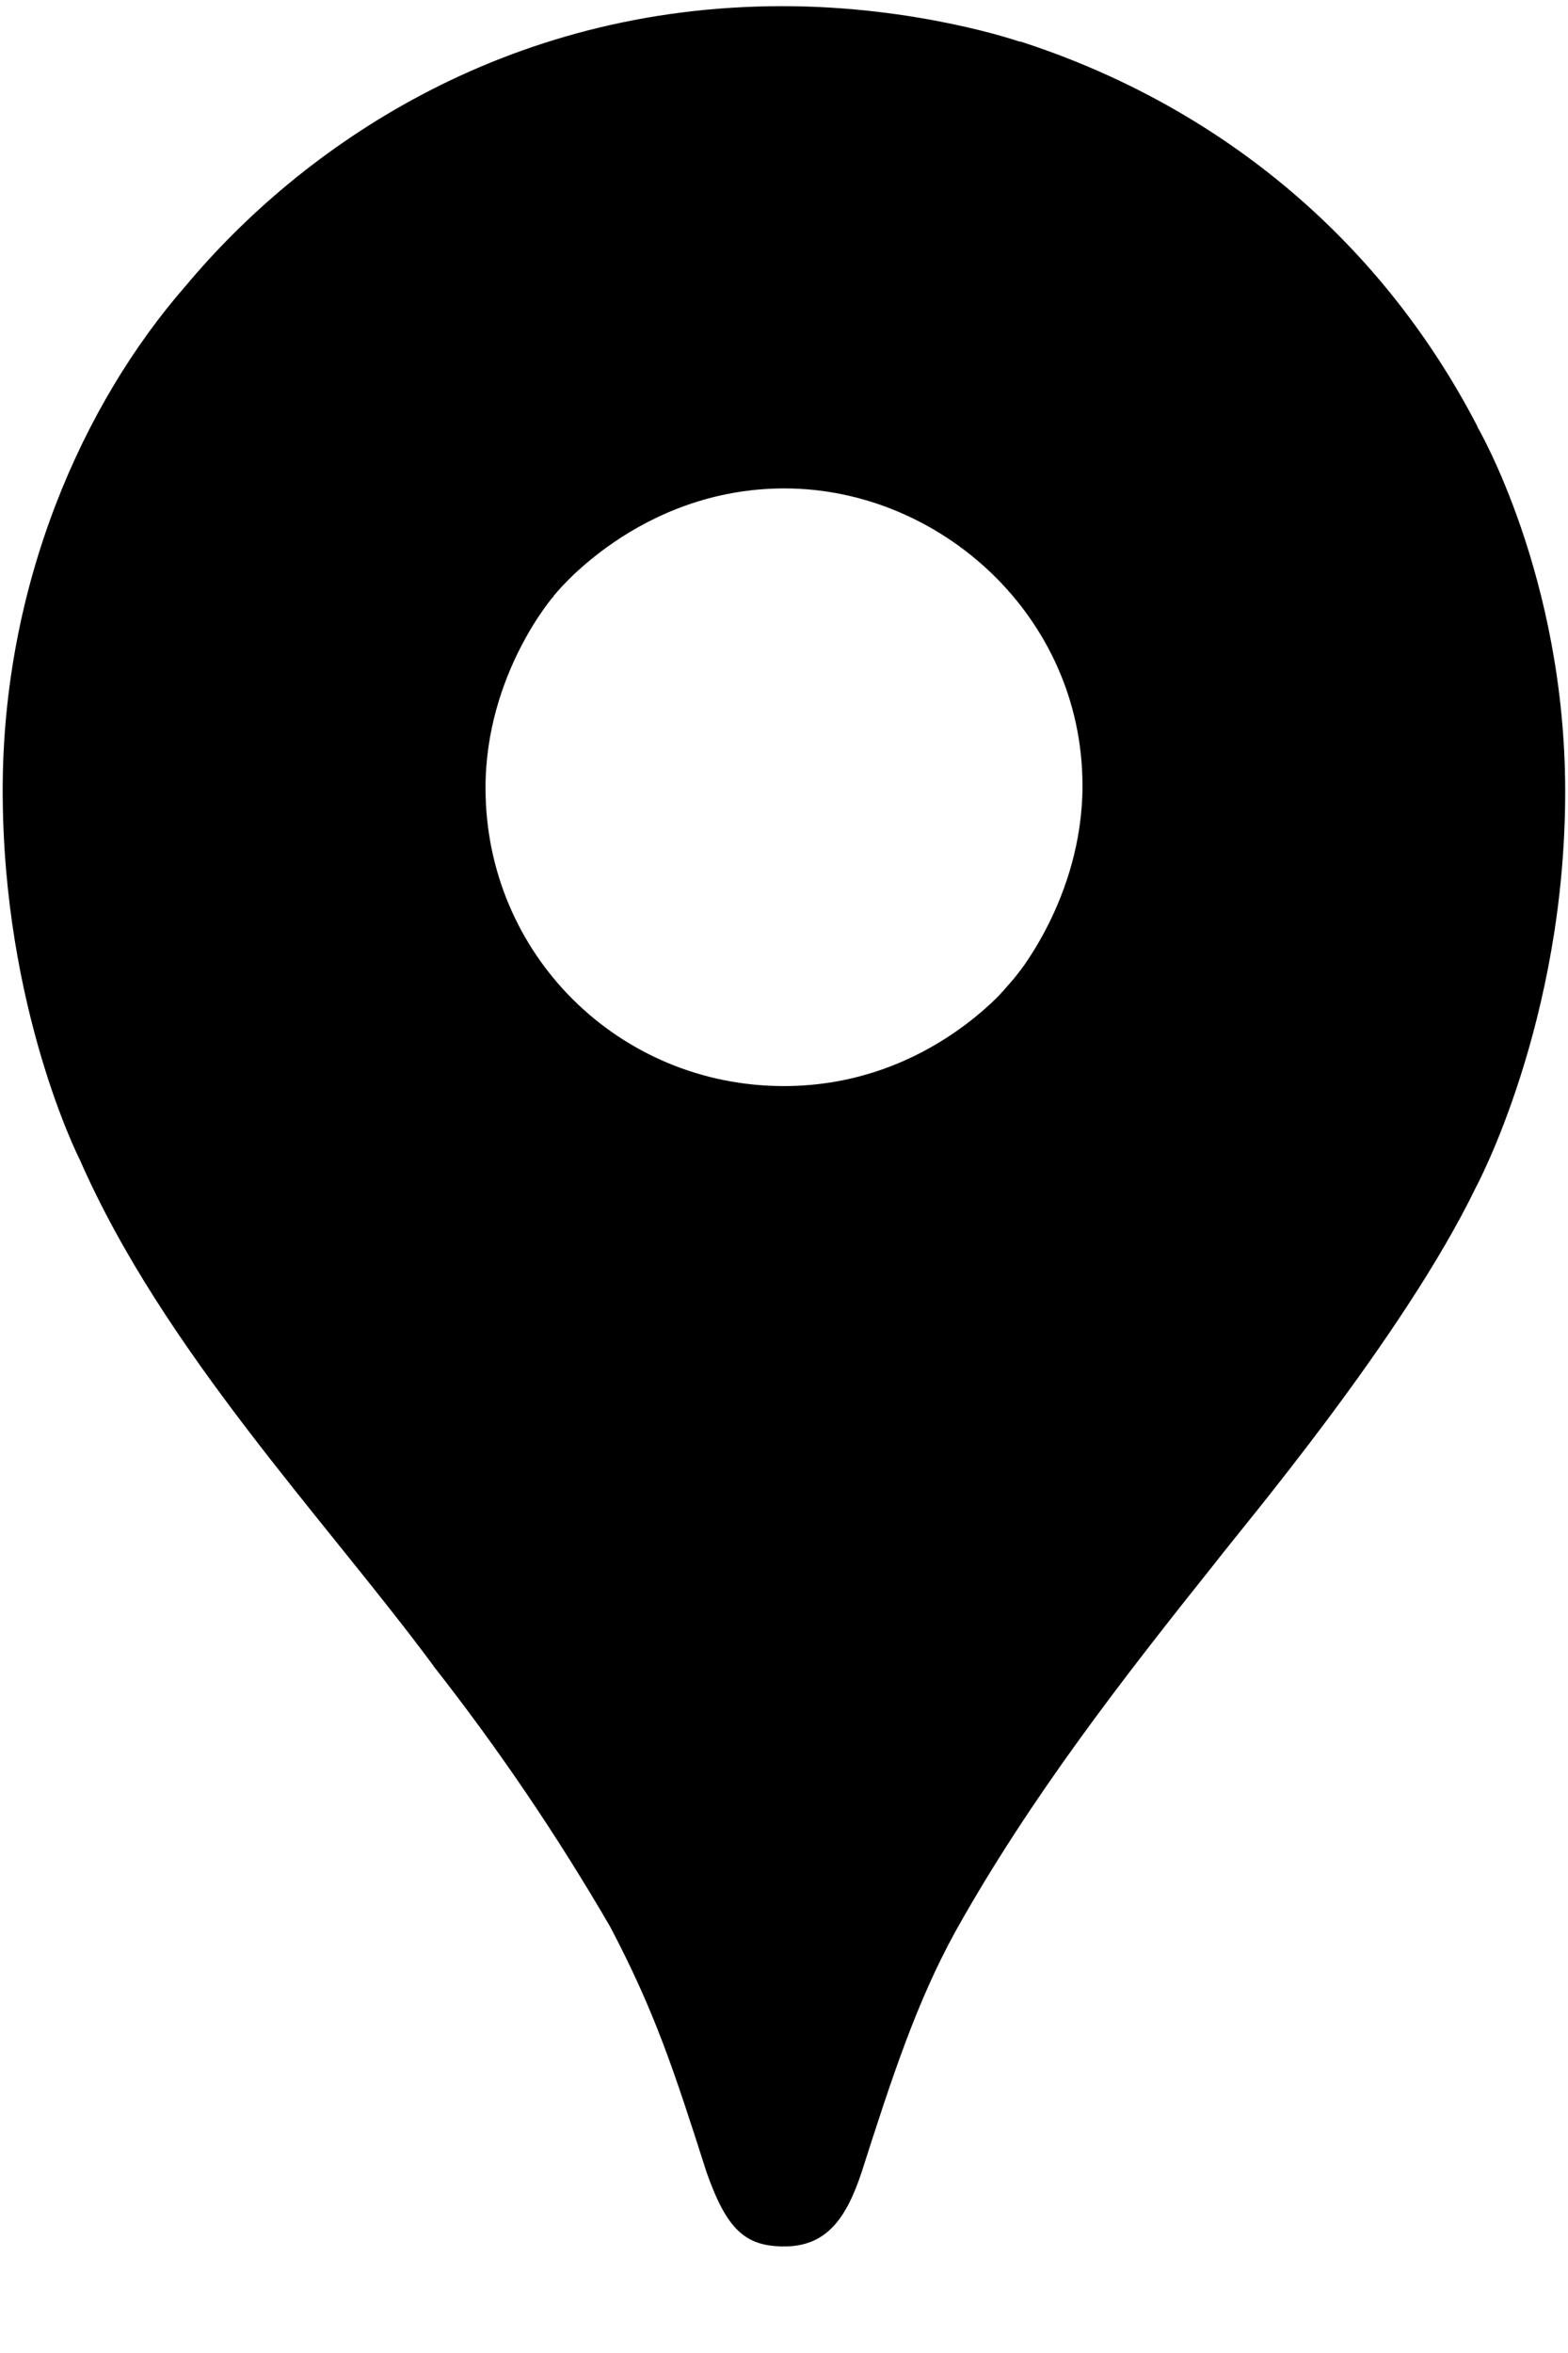
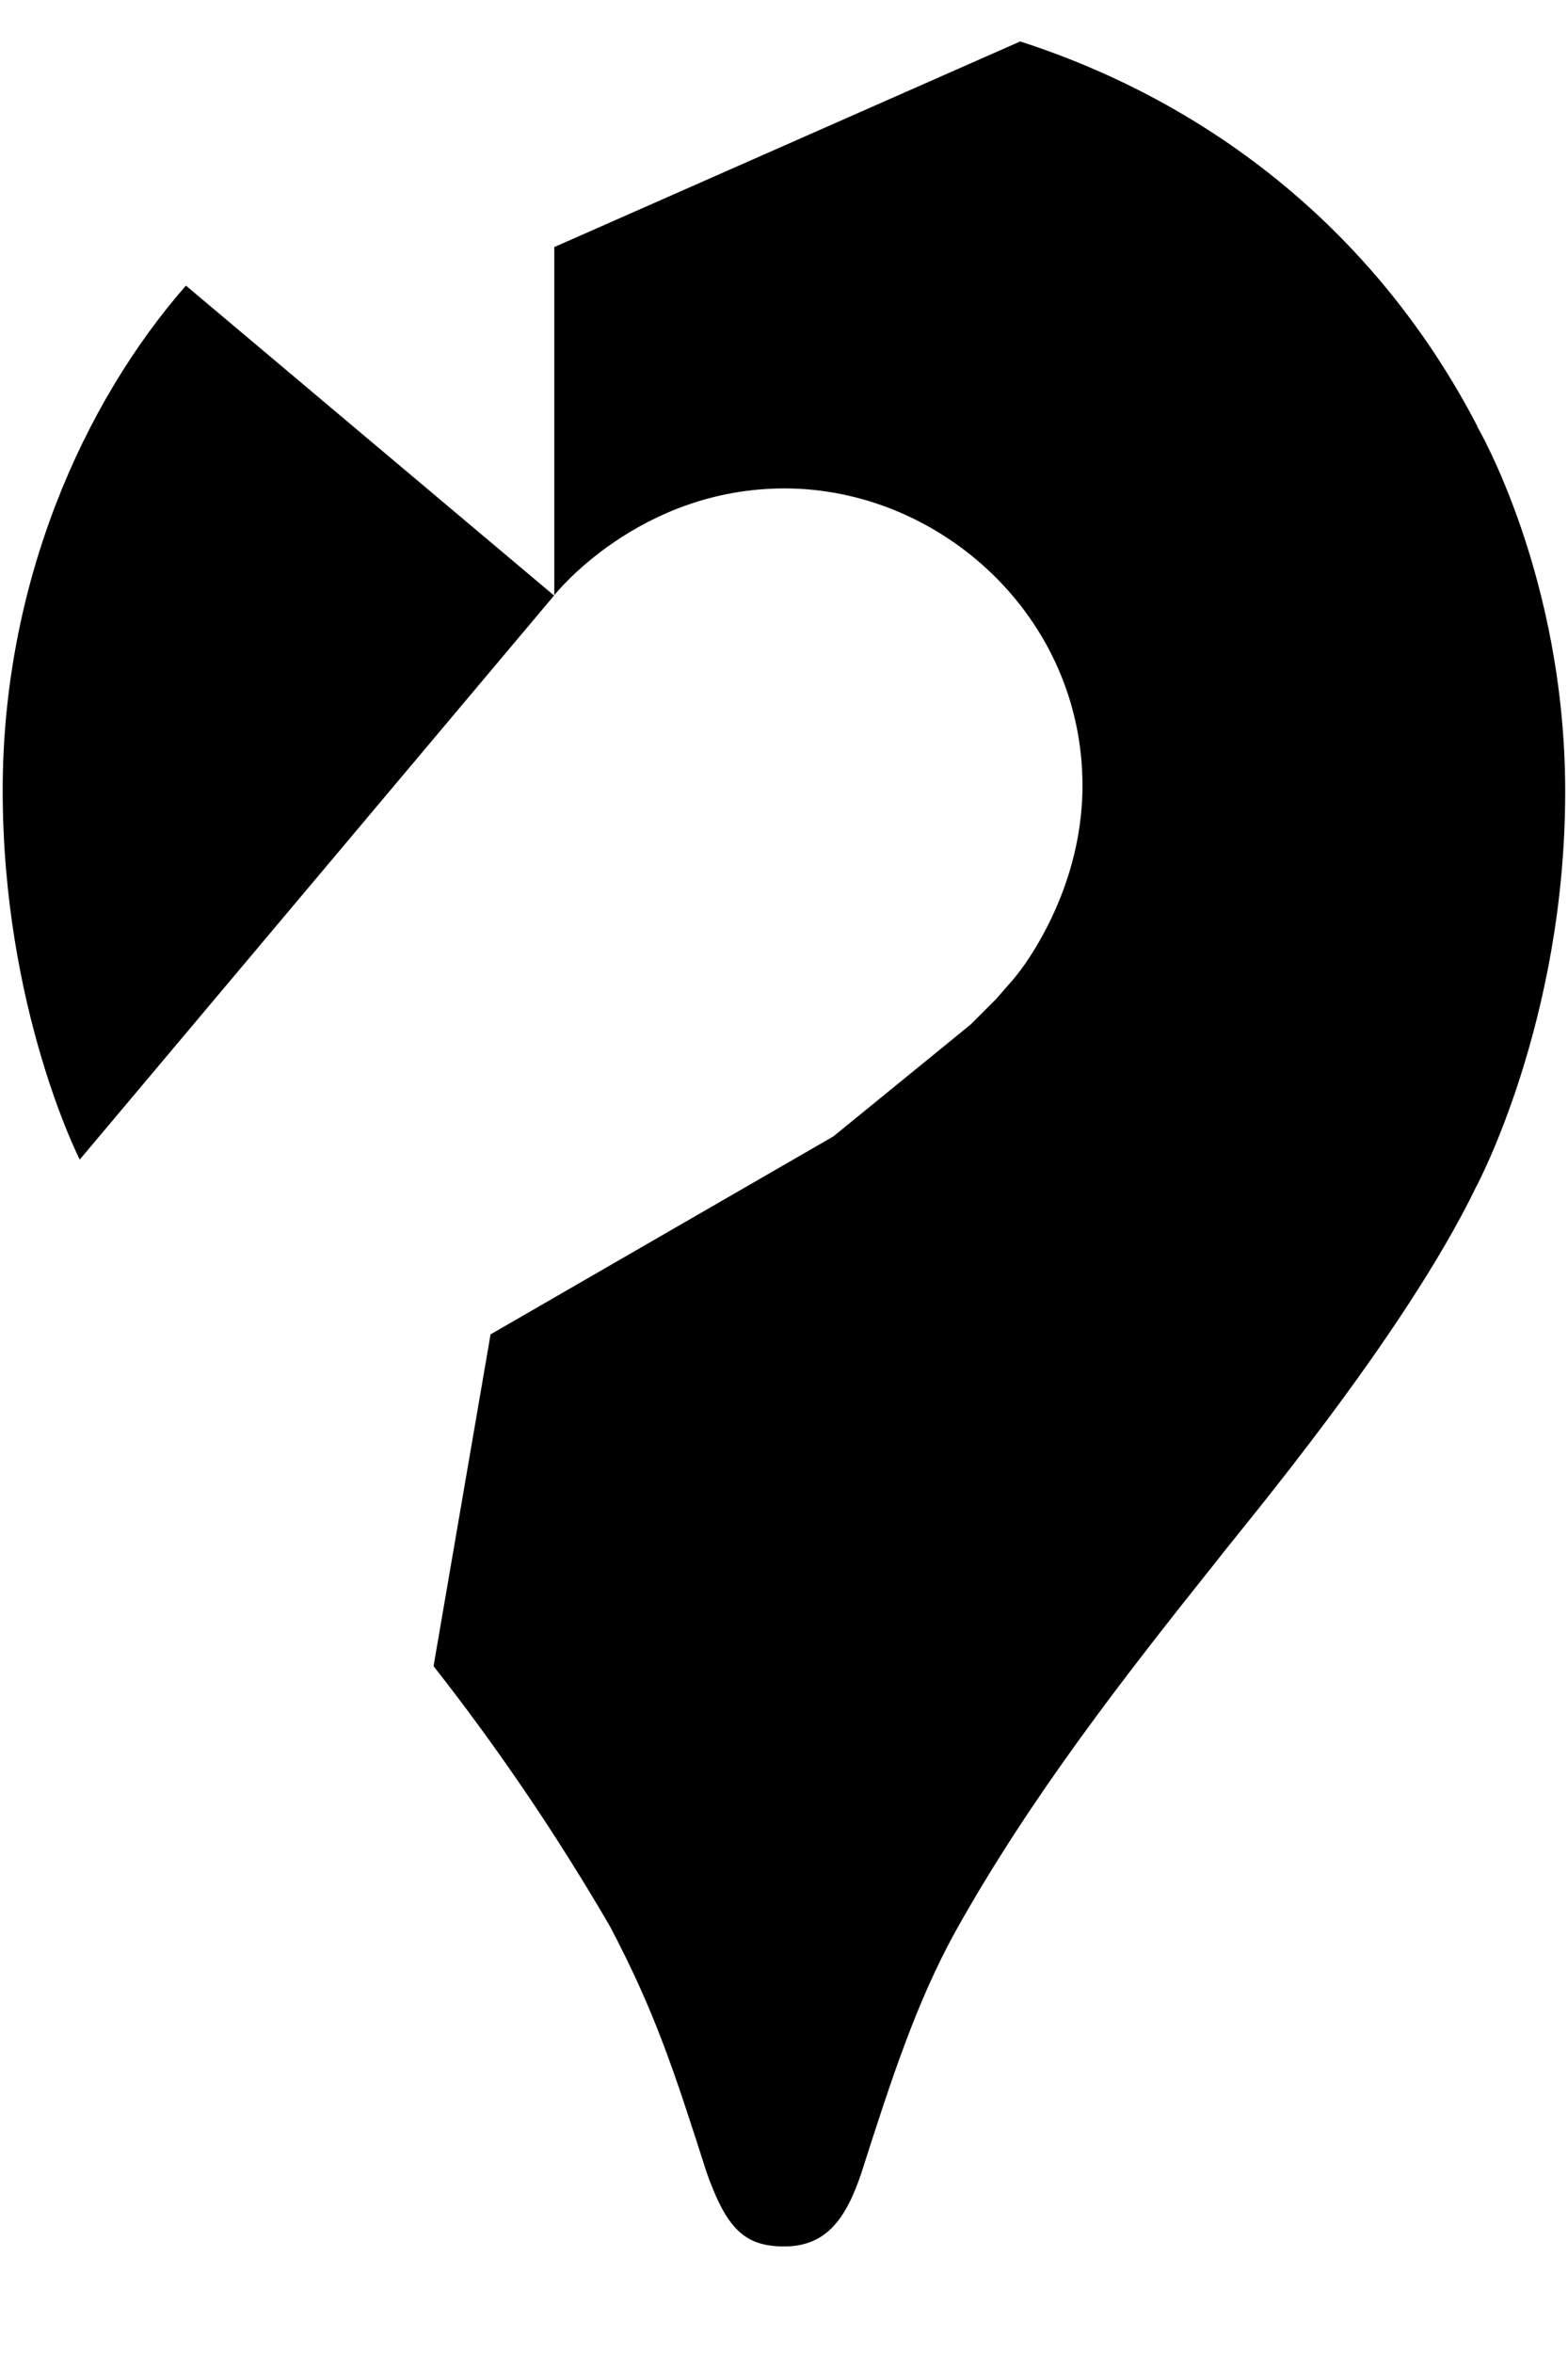
<svg xmlns="http://www.w3.org/2000/svg" width="14" height="21" viewBox="0 0 14 21" fill="none">
  <g clip-path="url(#clip0_331_752)">
    <path d="M3.871 14.87C4.45 15.607 4.976 16.384 5.447 17.194C5.848 17.956 6.016 18.473 6.31 19.391C6.49 19.898 6.653 20.049 7.003 20.049C7.384 20.049 7.557 19.792 7.691 19.393C7.968 18.526 8.186 17.865 8.53 17.239C9.204 16.032 10.042 14.96 10.865 13.929C11.088 13.637 12.529 11.937 13.178 10.596C13.178 10.596 13.975 9.123 13.975 7.065C13.975 5.141 13.189 3.806 13.189 3.806L10.925 4.412L9.55 8.033L9.21 8.533L9.142 8.623L9.051 8.736L8.893 8.917L8.666 9.144L7.441 10.142L4.38 11.909L3.871 14.87Z" fill="black" />
-     <path d="M0.712 10.349C1.459 12.055 2.899 13.555 3.874 14.872L9.051 8.739C9.051 8.739 8.322 9.693 6.999 9.693C5.525 9.693 4.335 8.516 4.335 7.032C4.335 6.014 4.947 5.315 4.947 5.315L1.432 6.257L0.712 10.349Z" fill="black" />
    <path d="M9.109 0.37C10.829 0.925 12.3 2.088 13.191 3.805L9.053 8.735C9.053 8.735 9.665 8.024 9.665 7.012C9.665 5.494 8.386 4.359 7.005 4.359C5.699 4.359 4.949 5.312 4.949 5.312V2.205L9.109 0.37Z" fill="black" />
-     <path d="M1.66 2.549C2.687 1.32 4.494 0.055 6.986 0.055C8.194 0.055 9.105 0.372 9.105 0.372L4.945 5.314H1.997L1.66 2.549Z" fill="black" />
    <path d="M0.712 10.349C0.712 10.349 0.024 9.003 0.024 7.053C0.024 5.21 0.741 3.599 1.66 2.549L4.947 5.315L0.712 10.349Z" fill="black" />
  </g>
  <defs>
    <clipPath id="clip0_331_752">
      <rect width="13.951" height="20" fill="white" transform="translate(0.024 0.055)" />
    </clipPath>
  </defs>
</svg>